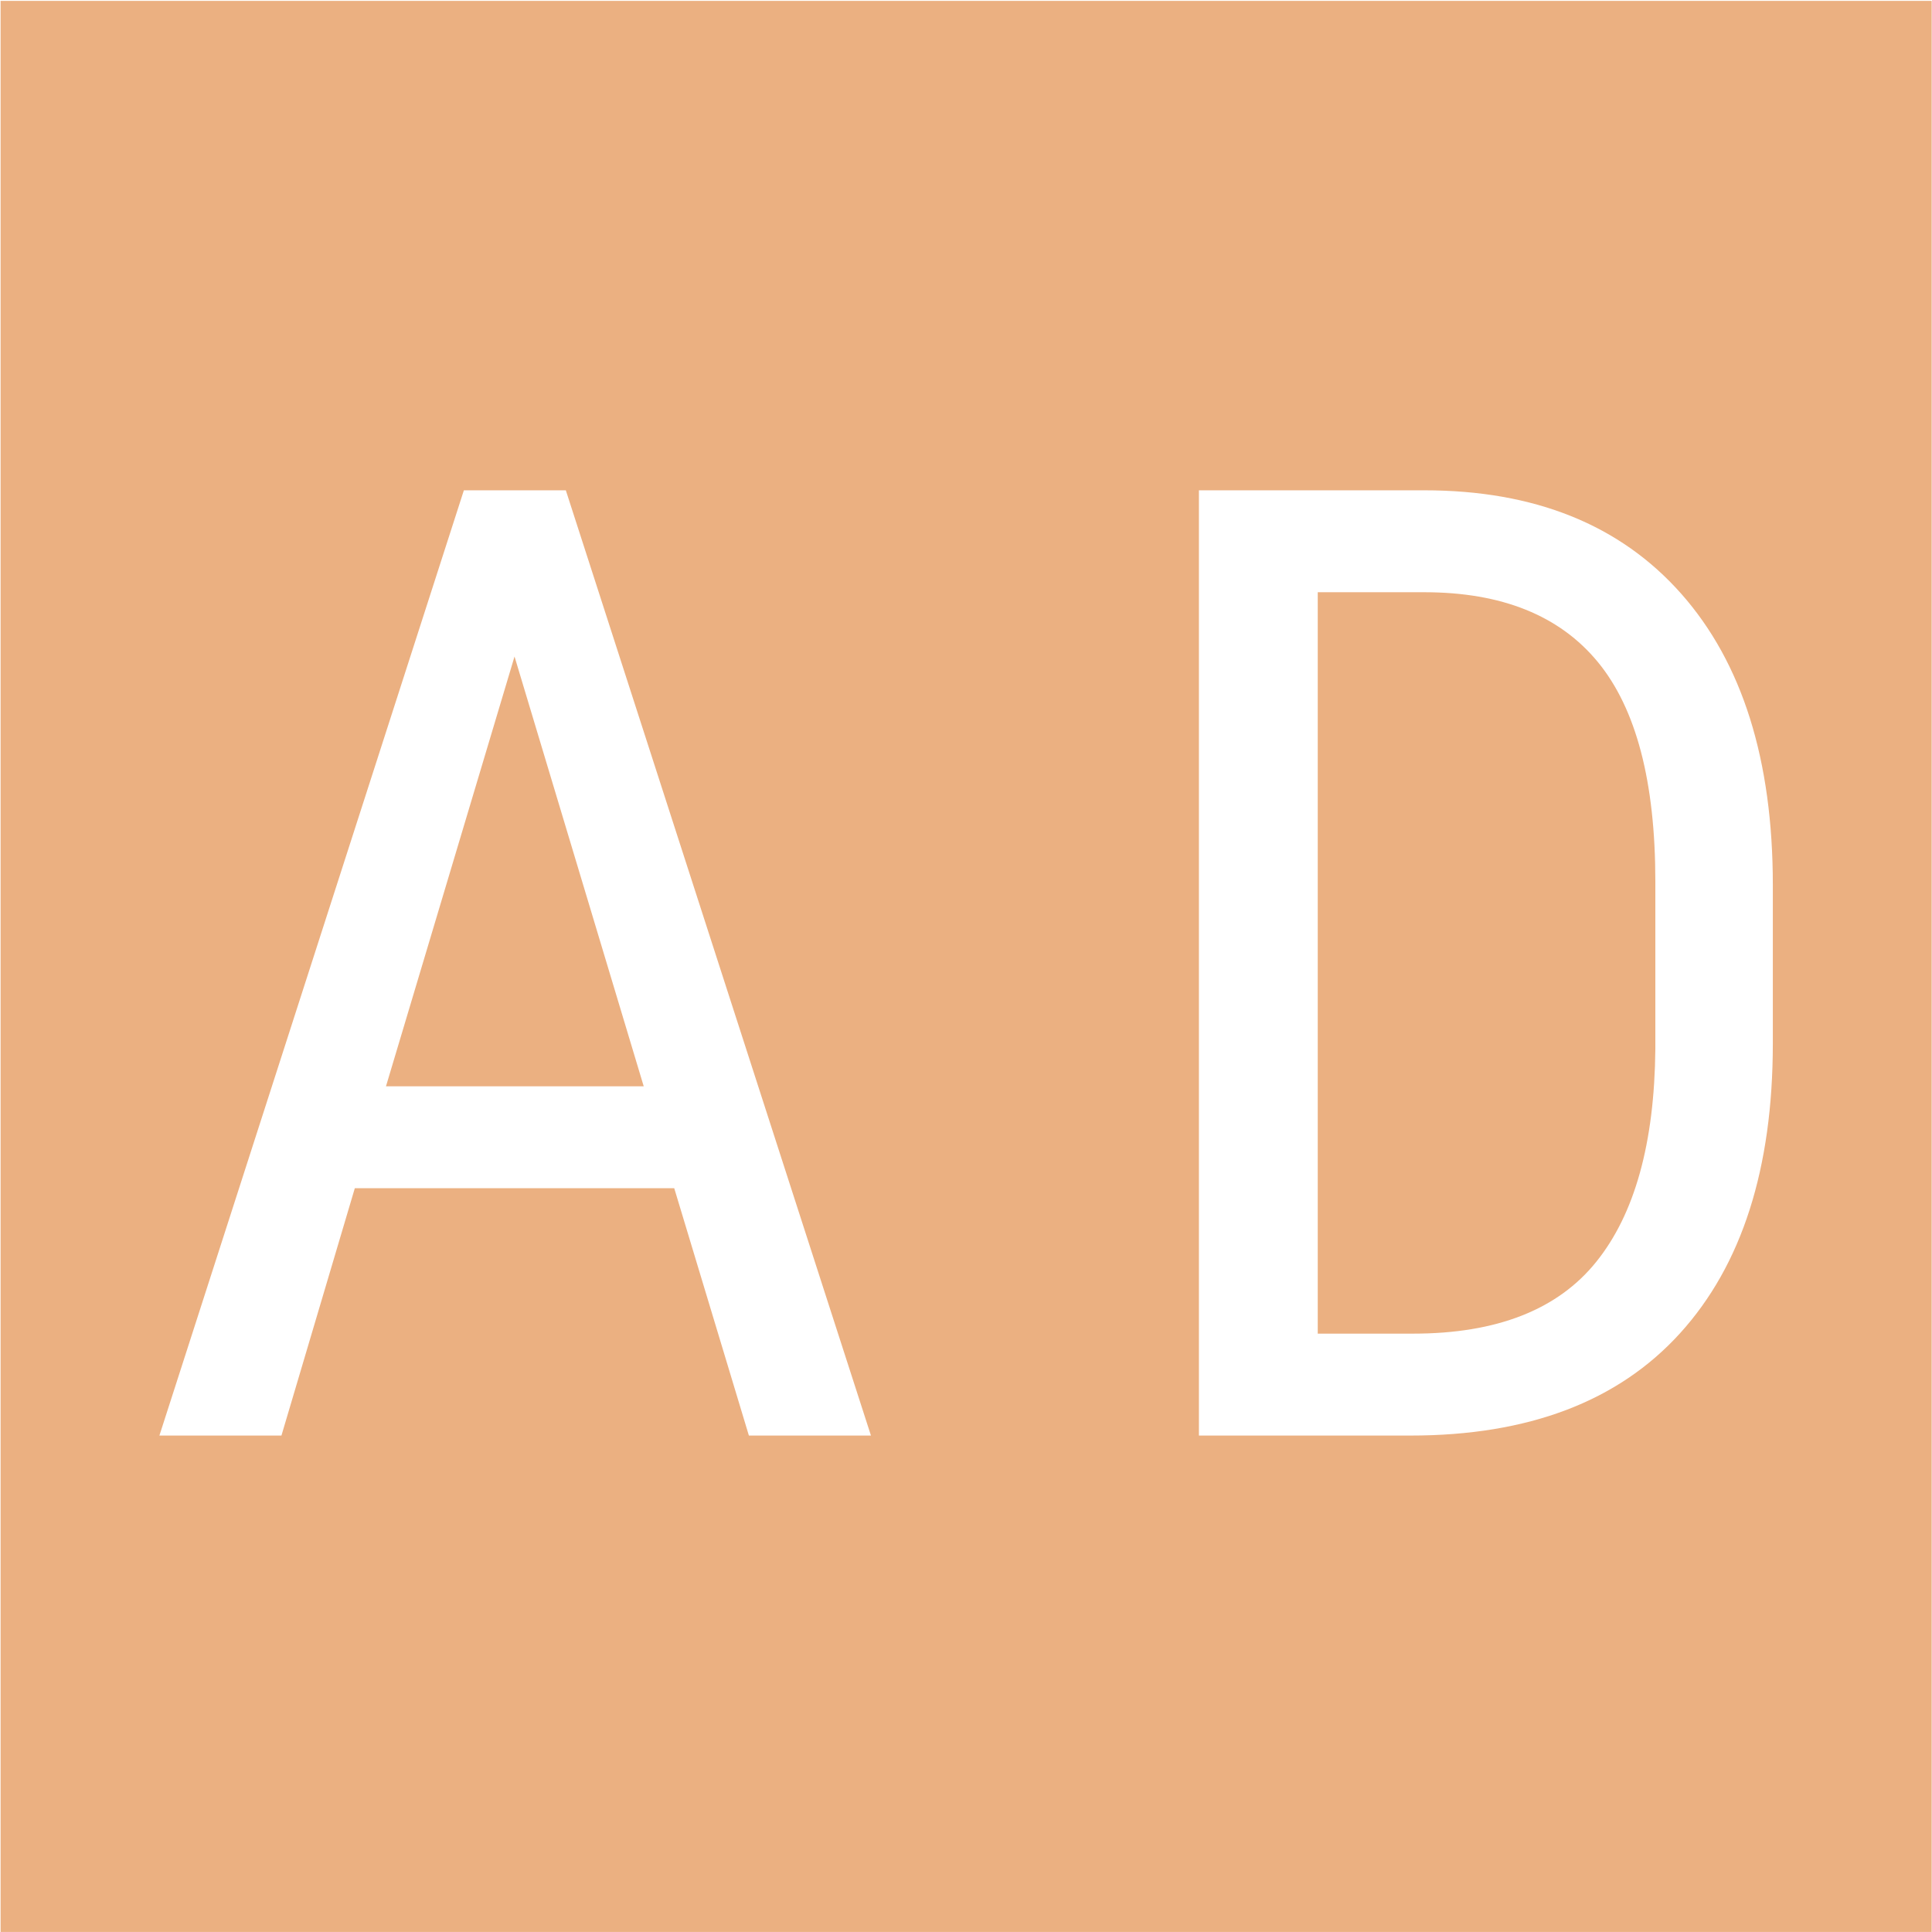
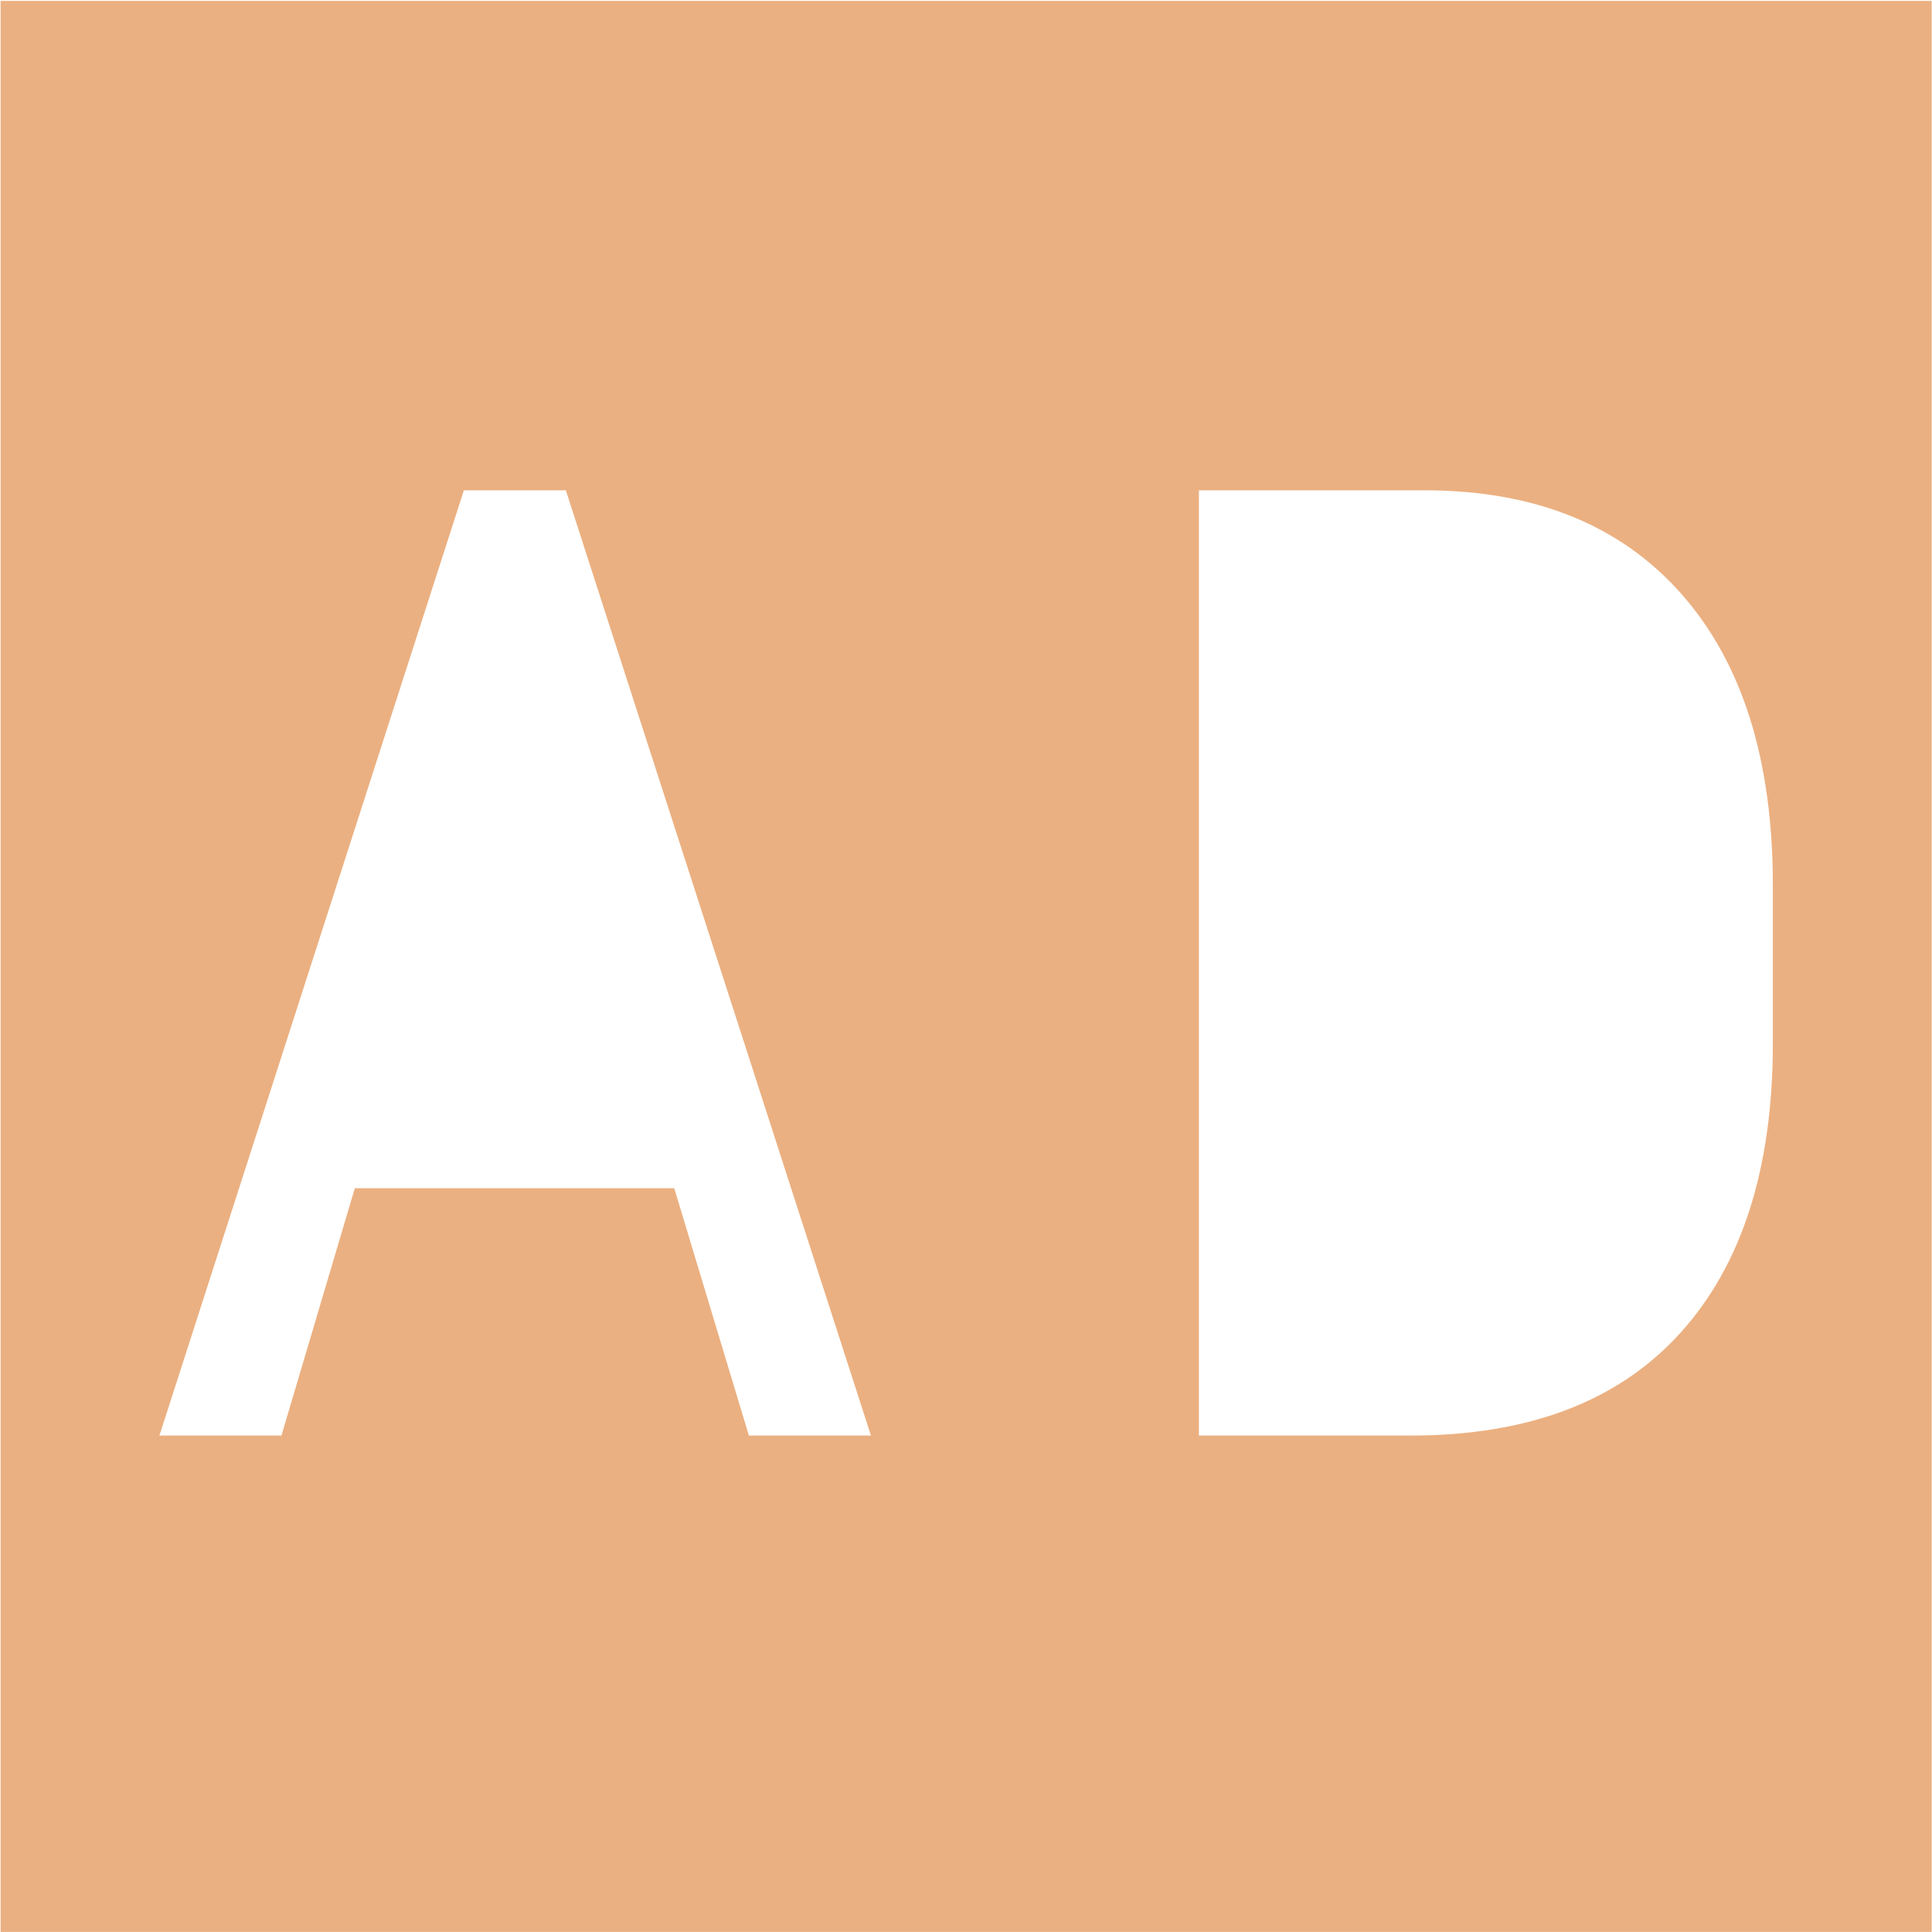
<svg xmlns="http://www.w3.org/2000/svg" width="100%" height="100%" viewBox="0 0 271 271" version="1.1" xml:space="preserve" style="fill-rule:evenodd;clip-rule:evenodd;stroke-linejoin:round;stroke-miterlimit:2;">
  <g transform="matrix(1,0,0,1,-9018.12,-4137.4)">
    <g transform="matrix(4.167,0,0,4.167,7972.44,2657.48)">
      <g transform="matrix(1,0,0,1,298.885,400.045)">
-         <path d="M0,-24.957L-3.584,-24.957L-3.584,0L-0.372,0C2.44,0 4.495,-0.806 5.791,-2.417C7.088,-4.028 7.751,-6.416 7.78,-9.581L7.78,-15.224C7.78,-18.578 7.135,-21.038 5.846,-22.606C4.556,-24.173 2.608,-24.957 0,-24.957" style="fill:rgb(235,176,129);fill-rule:nonzero;" />
-       </g>
+         </g>
    </g>
    <g transform="matrix(4.167,0,0,4.167,7972.44,2657.48)">
      <g transform="matrix(1,0,0,1,0,208.437)">
        <path d="M250.963,211.748L315.967,211.748L315.967,146.744L250.963,146.744L250.963,211.748ZM276.152,195.039L273.639,186.713L262.887,186.713L260.417,195.039L256.309,195.039L266.558,163.22L269.99,163.22L280.261,195.039L276.152,195.039ZM310.62,181.839C310.62,186.05 309.579,189.302 307.495,191.597C305.412,193.891 302.389,195.039 298.426,195.039L291.301,195.039L291.301,163.22L298.885,163.22C302.6,163.22 305.485,164.382 307.539,166.705C309.593,169.029 310.62,172.296 310.62,176.507L310.62,181.839Z" style="fill:rgb(235,176,129);fill-rule:nonzero;" />
      </g>
    </g>
    <g transform="matrix(4.167,0,0,4.167,7972.44,2657.48)">
      <g transform="matrix(1,0,0,1,263.936,377.252)">
-         <path d="M0,14.467L8.676,14.467L4.327,0L0,14.467Z" style="fill:rgb(235,176,129);fill-rule:nonzero;" />
-       </g>
+         </g>
    </g>
  </g>
</svg>